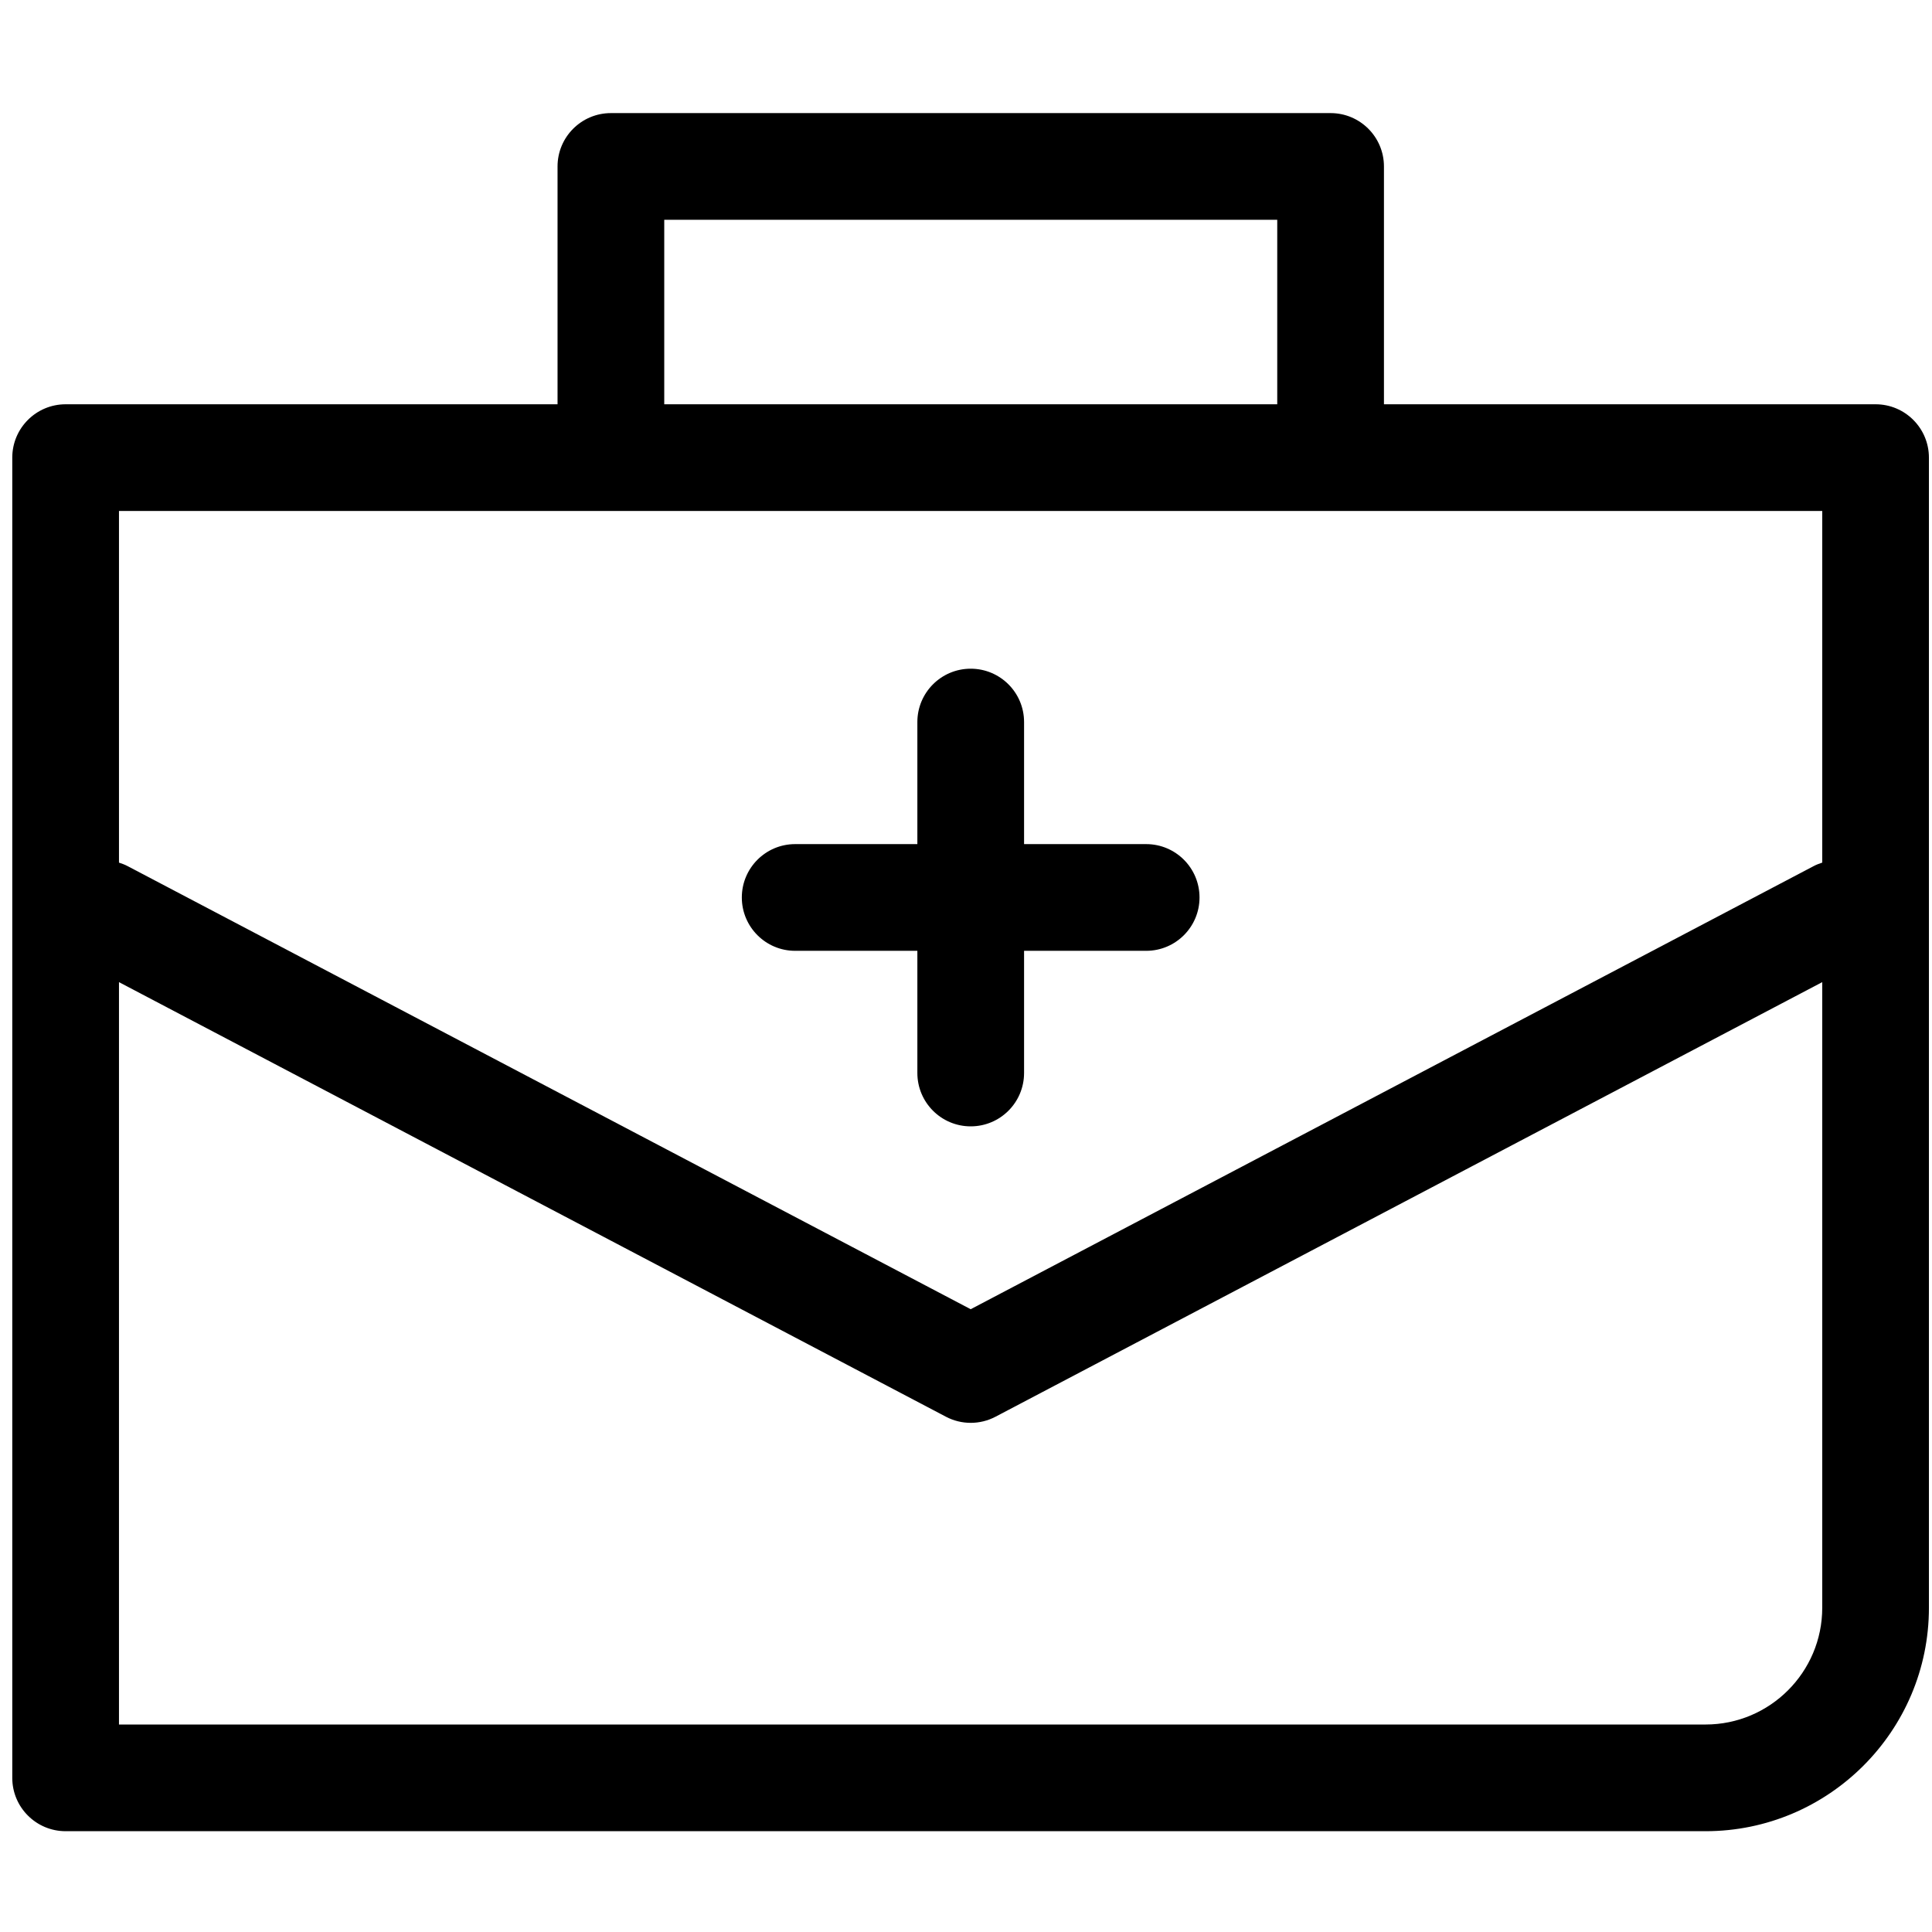
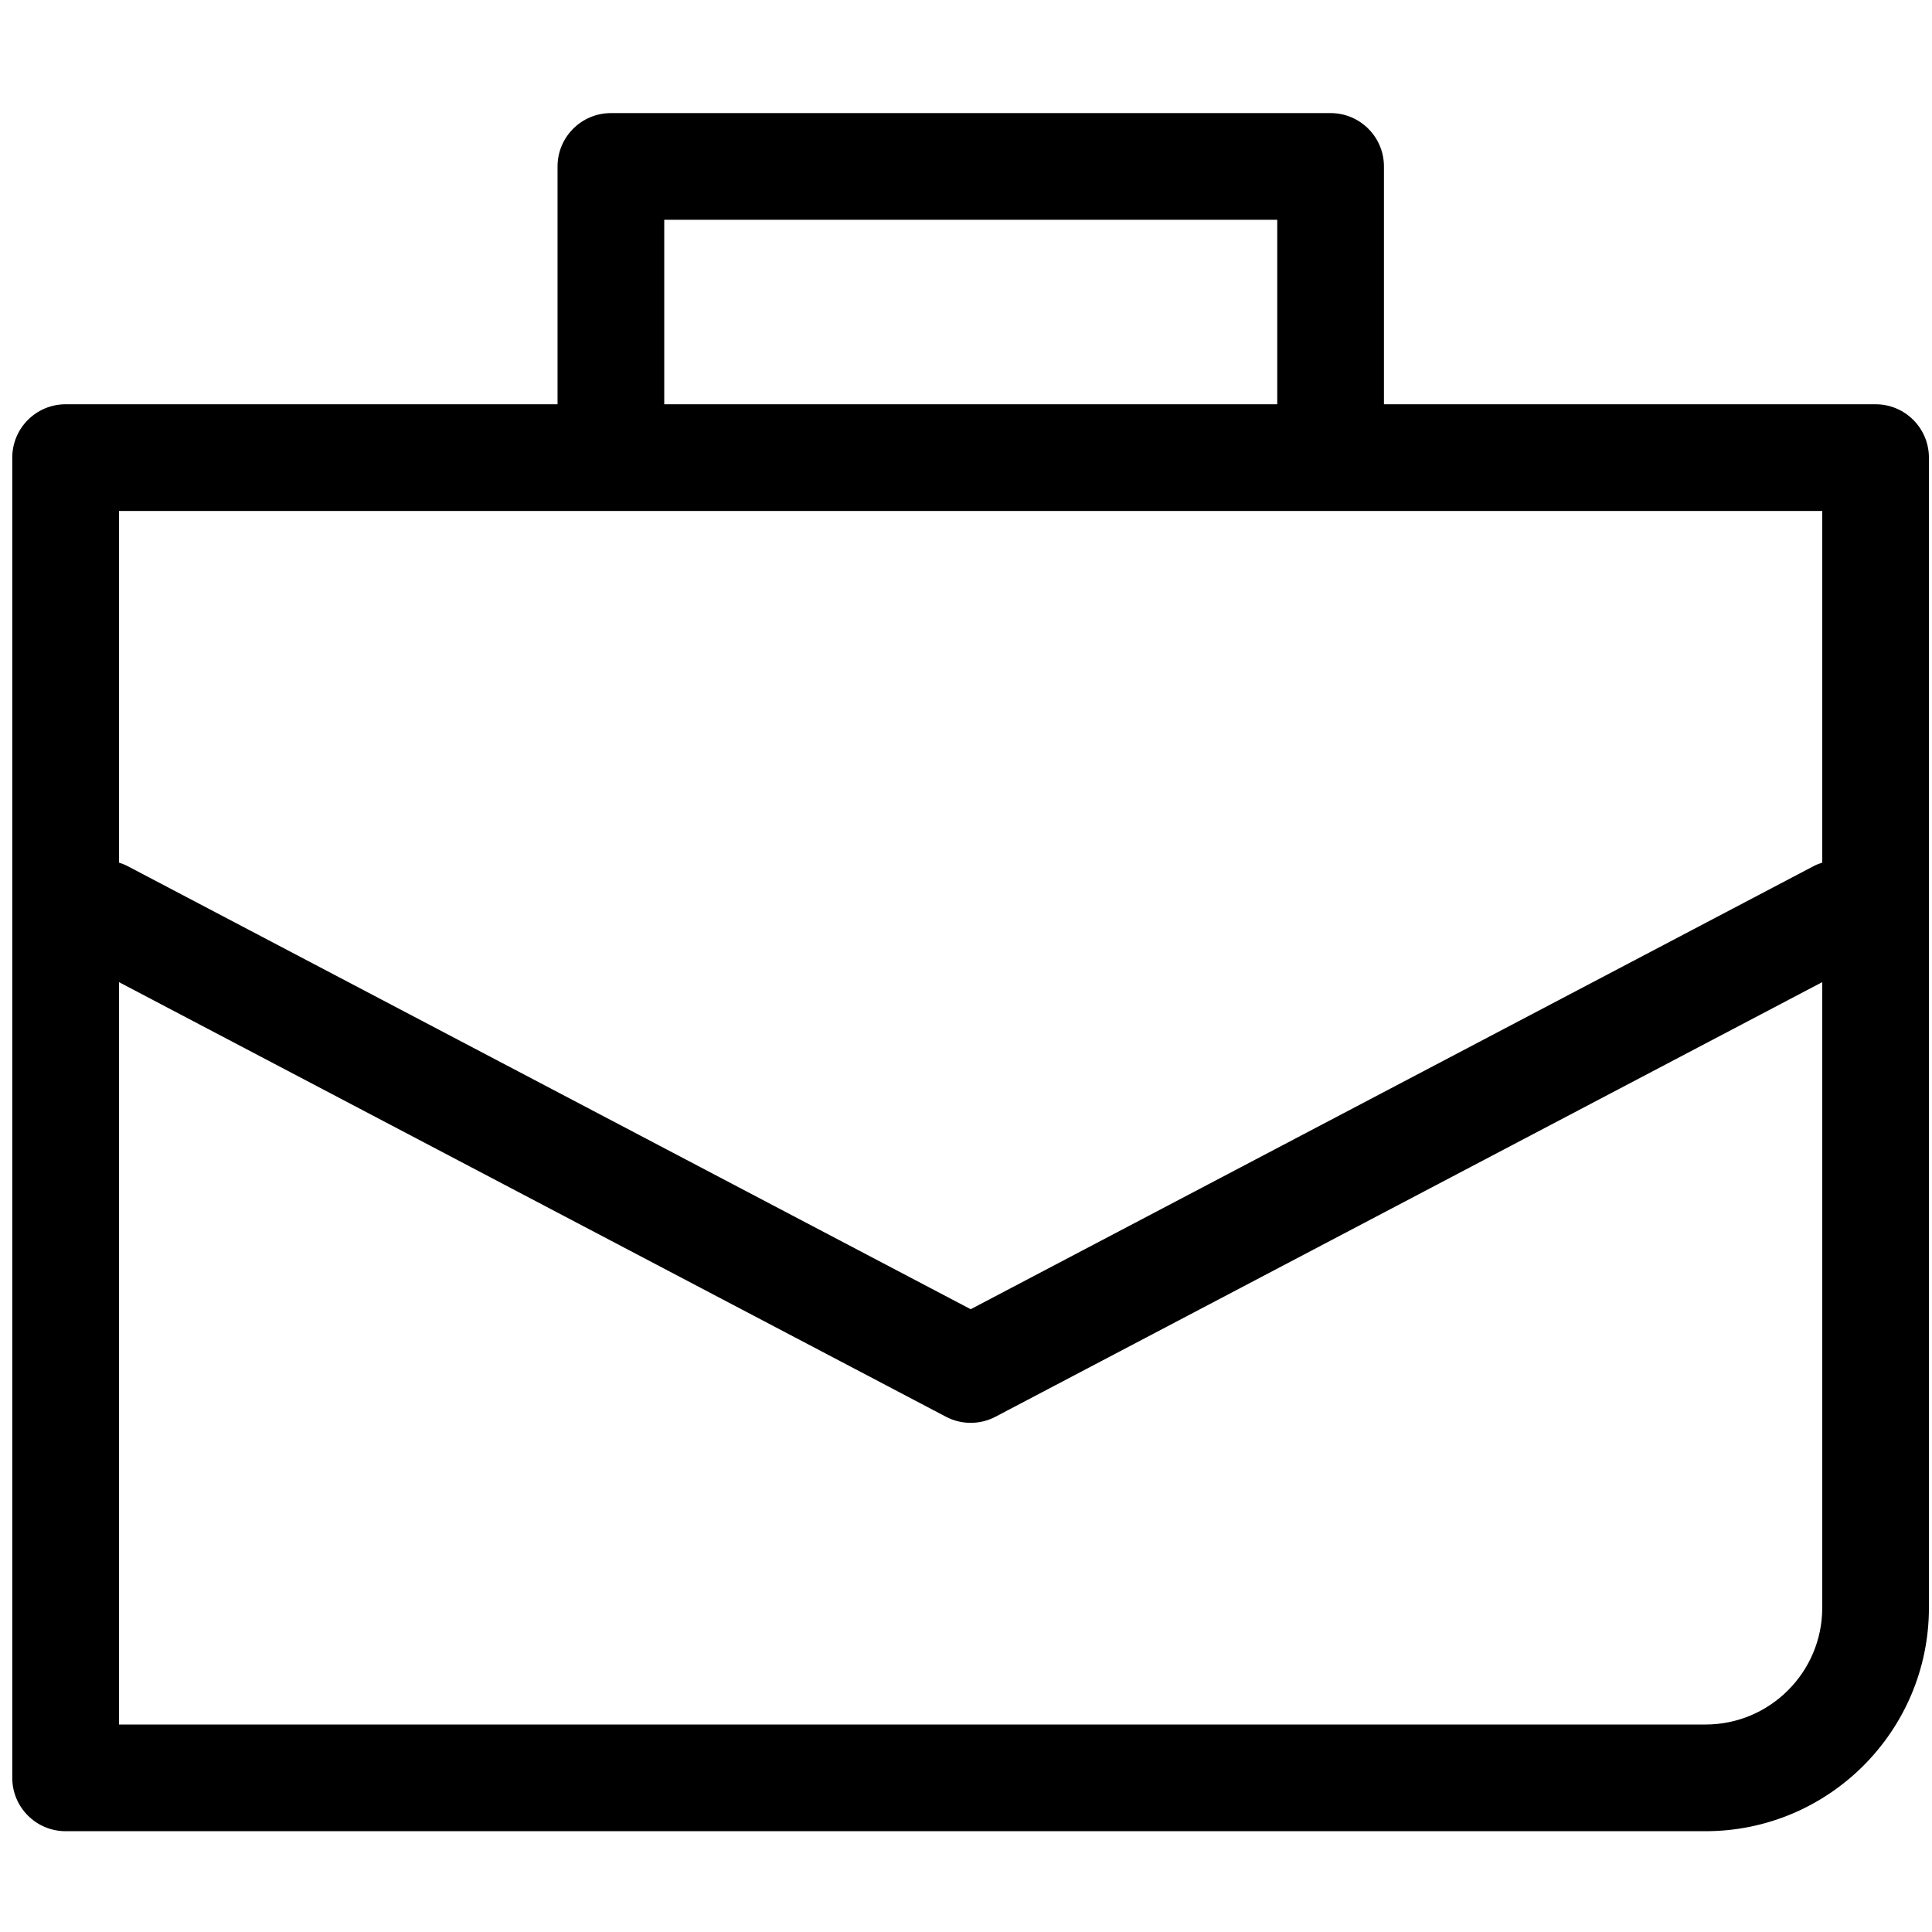
<svg xmlns="http://www.w3.org/2000/svg" height="300px" width="300px" fill="#000000" version="1.1" x="0px" y="0px" viewBox="0 0 91 91" enable-background="new 0 0 91 91" xml:space="preserve">
  <g>
-     <path d="M37.453,44.785h5.756v5.754c0,1.389,1.125,2.514,2.512,2.514c1.389,0,2.514-1.125,2.514-2.514v-5.754h5.752   c1.387,0,2.512-1.125,2.512-2.512c0-1.389-1.125-2.514-2.512-2.514h-5.752v-5.75c0-1.387-1.125-2.512-2.514-2.512   c-1.387,0-2.512,1.125-2.512,2.512v5.75h-5.756c-1.387,0-2.512,1.125-2.512,2.514C34.941,43.66,36.066,44.785,37.453,44.785z" />
    <path d="M88.344,19.042H65.186V7.841c0-1.389-1.125-2.514-2.514-2.514H28.775c-1.389,0-2.514,1.125-2.514,2.514v11.201H3.092   c-1.389,0-2.514,1.125-2.514,2.514V83.74c0,1.387,1.125,2.512,2.514,2.512h77.242c5.801,0,10.521-4.721,10.521-10.523V21.556   C90.855,20.167,89.73,19.042,88.344,19.042z M31.287,10.353H60.16v8.689H31.287V10.353z M28.775,24.068h33.896H85.83V40.63   c-0.133,0.045-0.266,0.092-0.395,0.16L45.721,61.666L6.002,40.791c-0.129-0.068-0.264-0.117-0.398-0.16V24.068H28.775z    M80.334,81.227H5.604V46.26l38.949,20.469c0.365,0.193,0.768,0.289,1.168,0.289c0.402,0,0.803-0.096,1.17-0.289L85.83,46.26   v29.469C85.83,78.762,83.365,81.227,80.334,81.227z" />
  </g>
</svg>